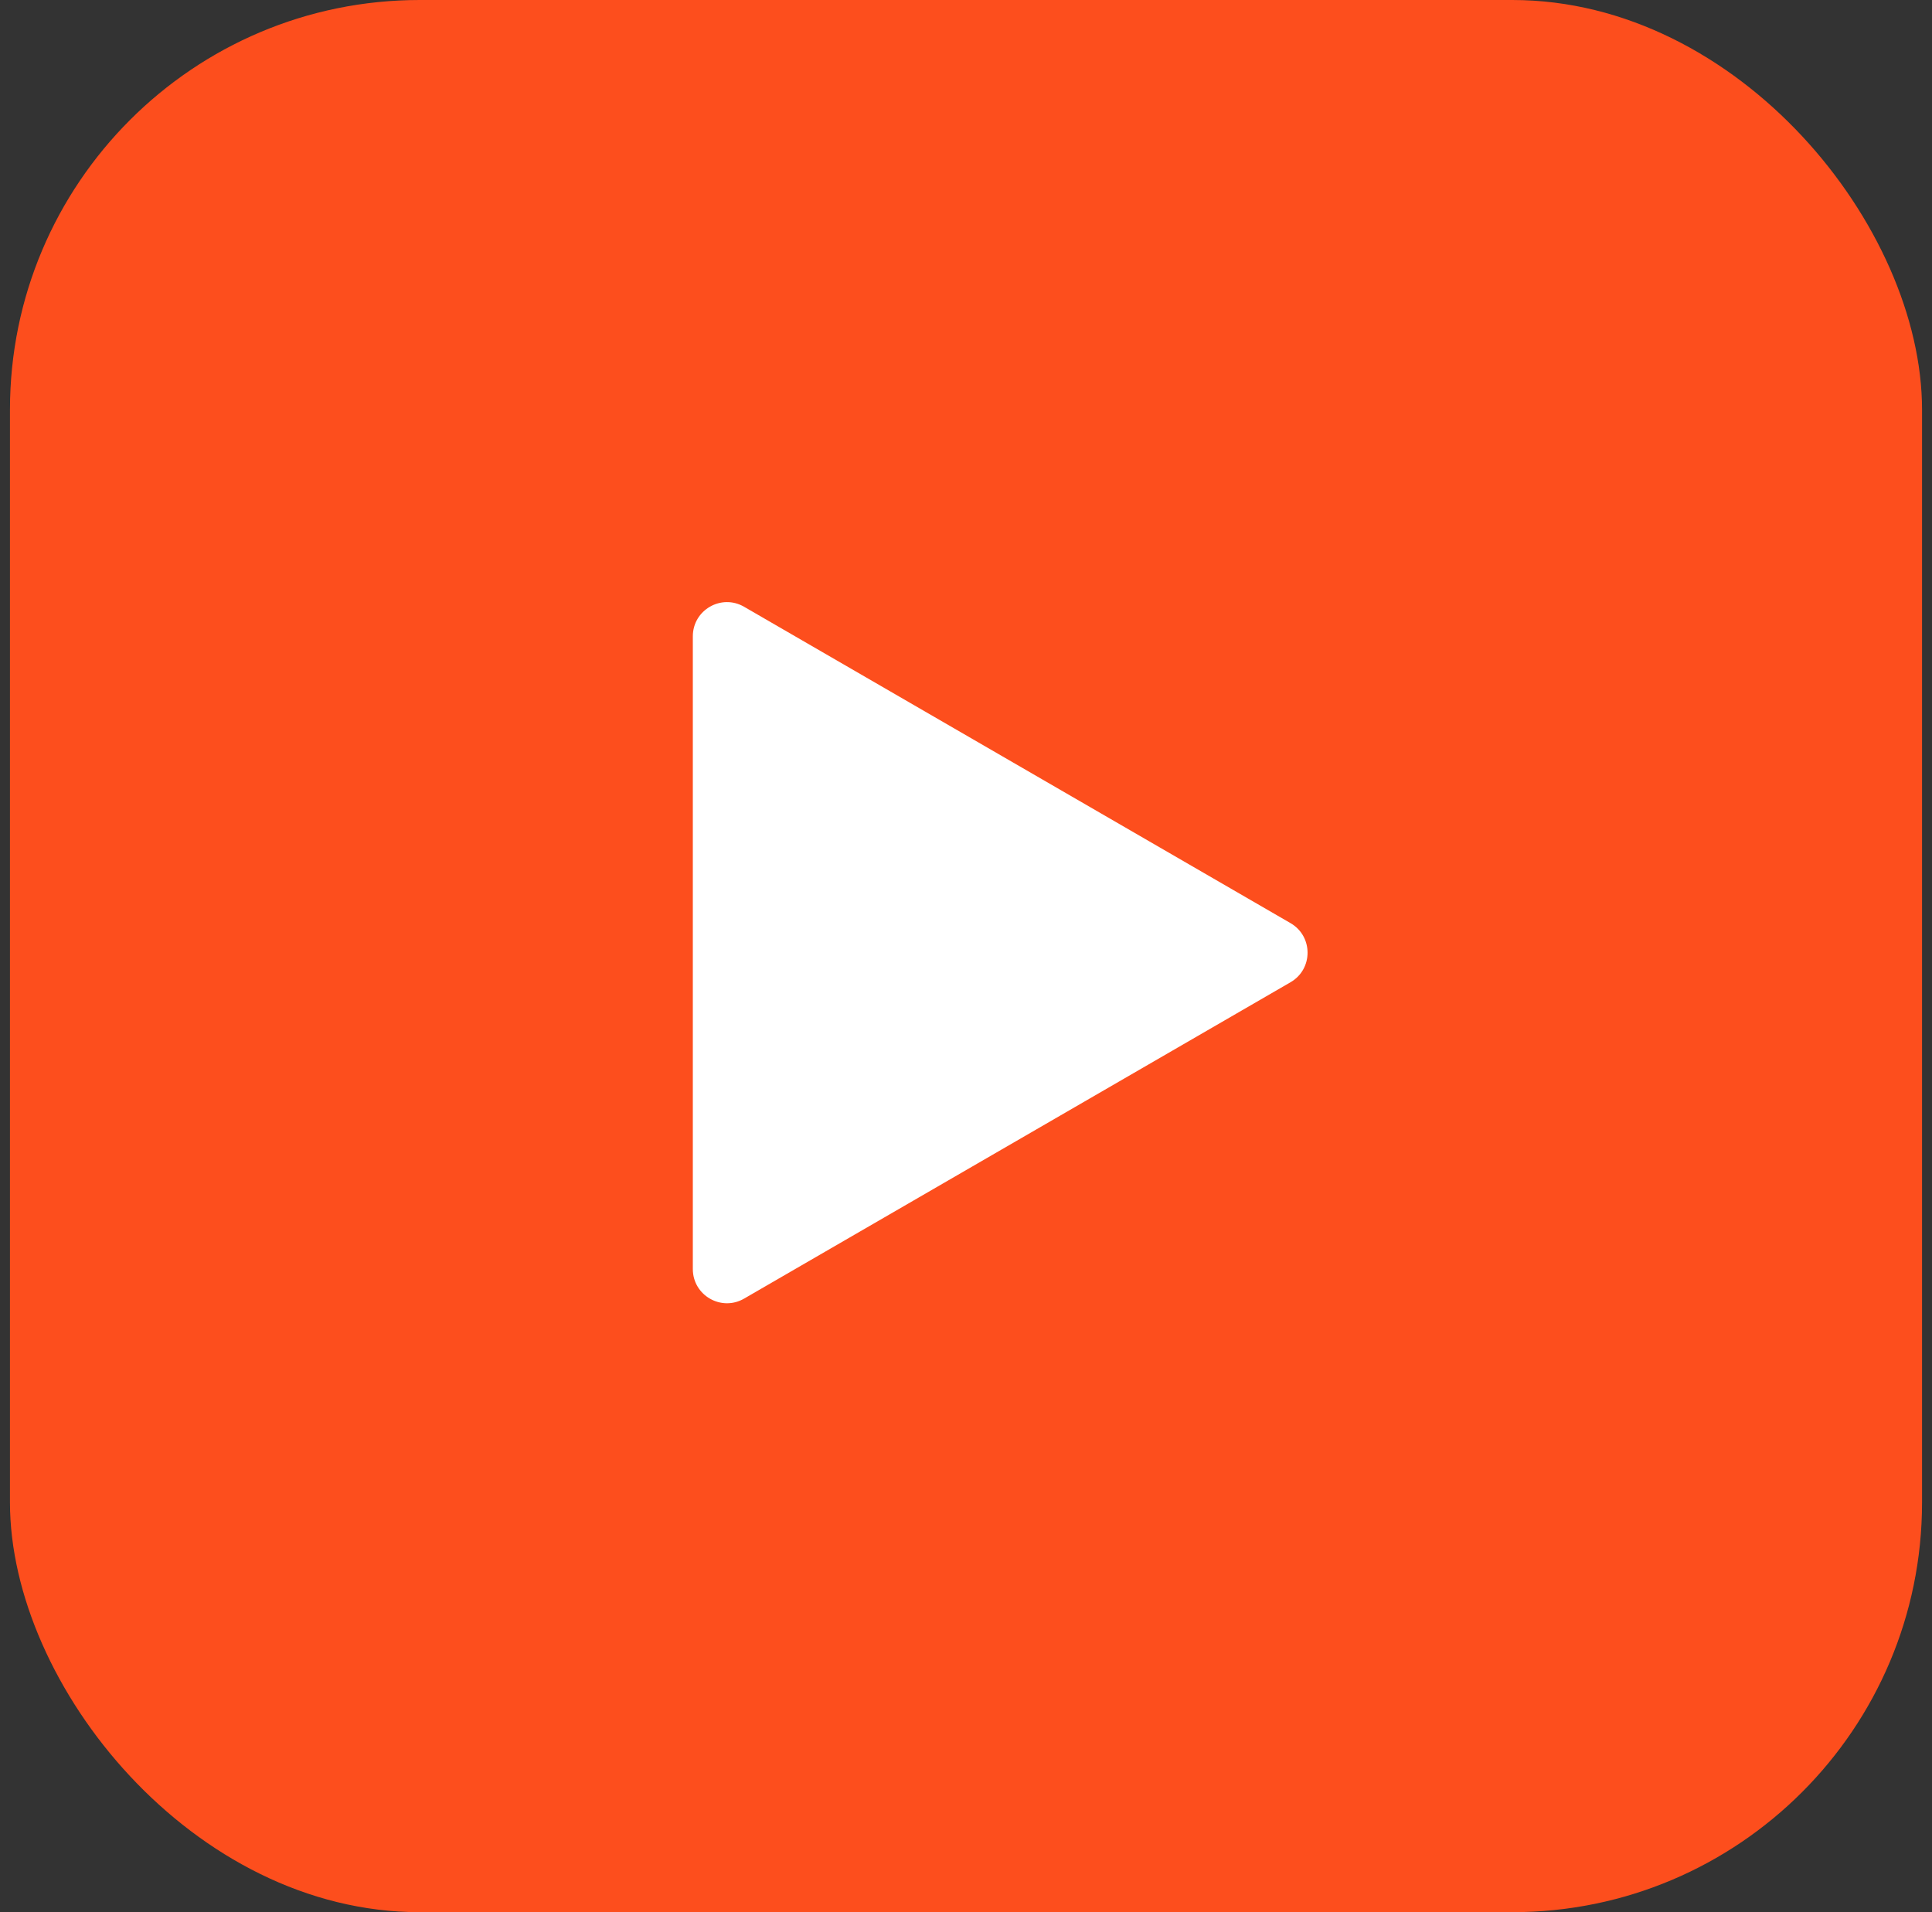
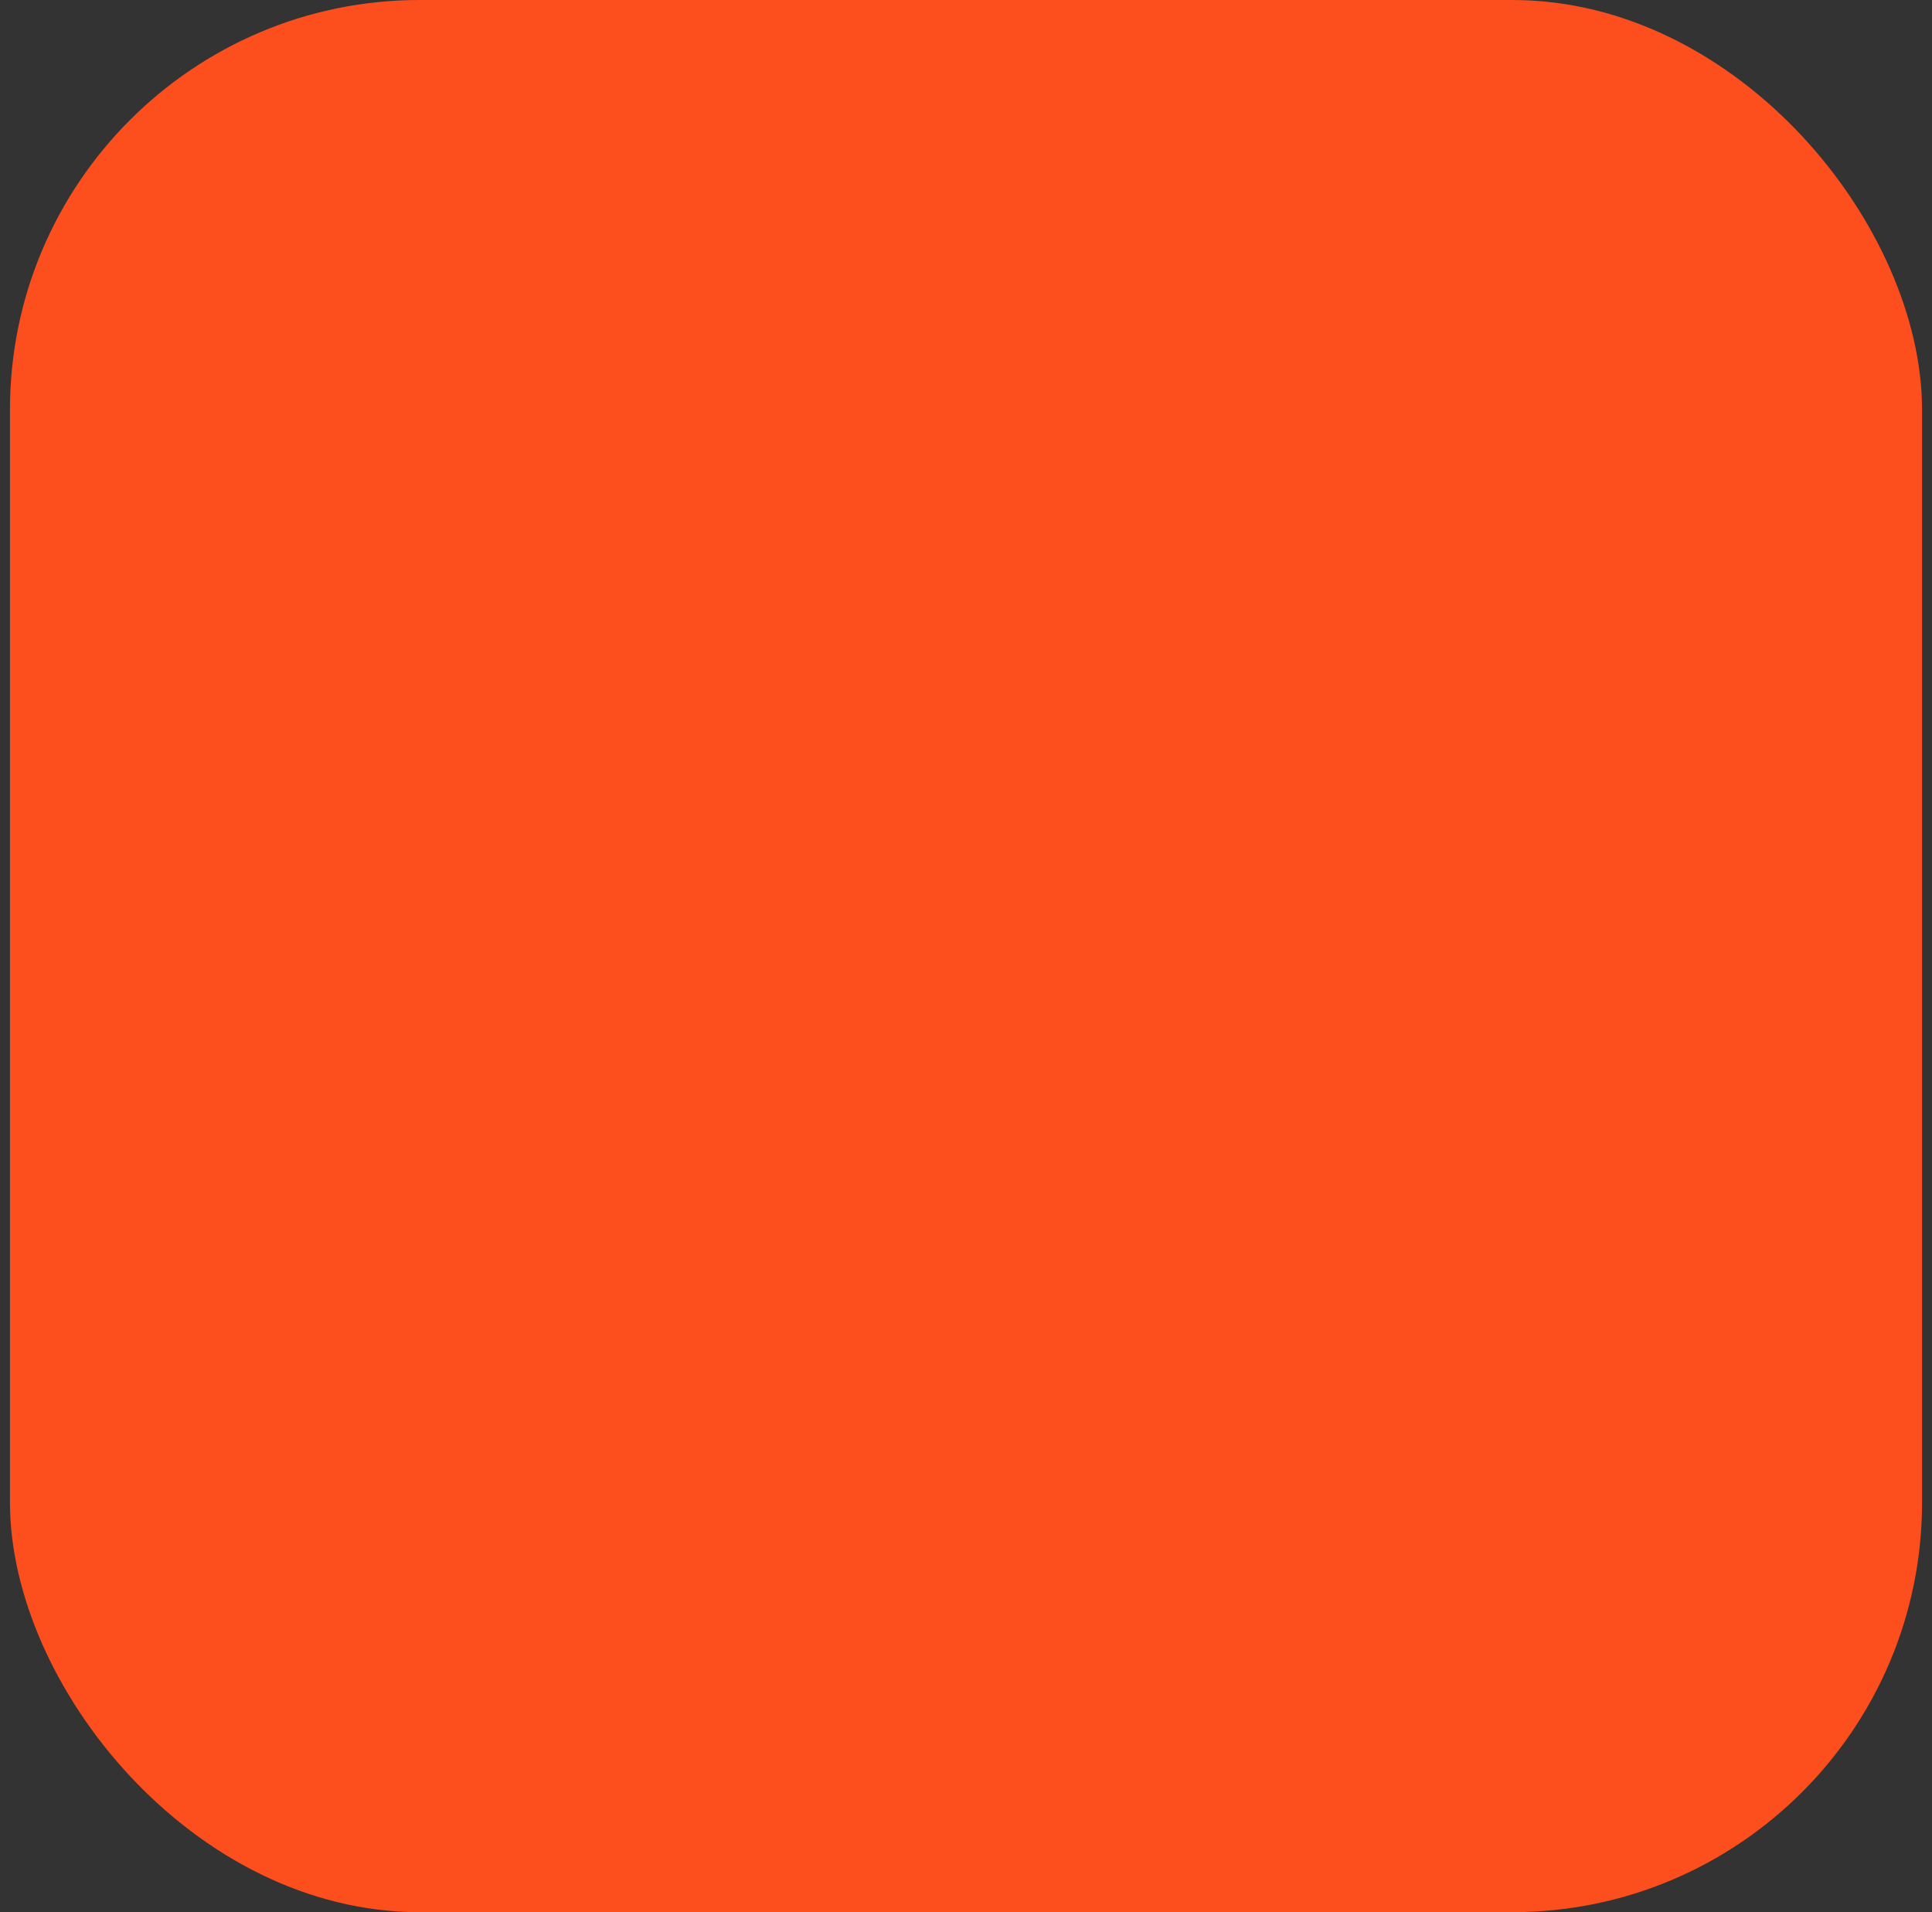
<svg xmlns="http://www.w3.org/2000/svg" width="97" height="96" viewBox="0 0 97 96" fill="none">
  <rect x="0" y="0" width="97" height="96" fill="#333333" stroke="none" />
  <rect x="0.5" width="96" height="96" rx="20.571" fill="#FD4E1D" />
-   <path d="M64.794 46.346C65.934 47.006 65.934 48.653 64.794 49.313L37.358 65.197C36.215 65.858 34.785 65.034 34.785 63.713L34.785 31.945C34.785 30.625 36.215 29.8 37.358 30.462L64.794 46.346Z" fill="white" />
</svg>